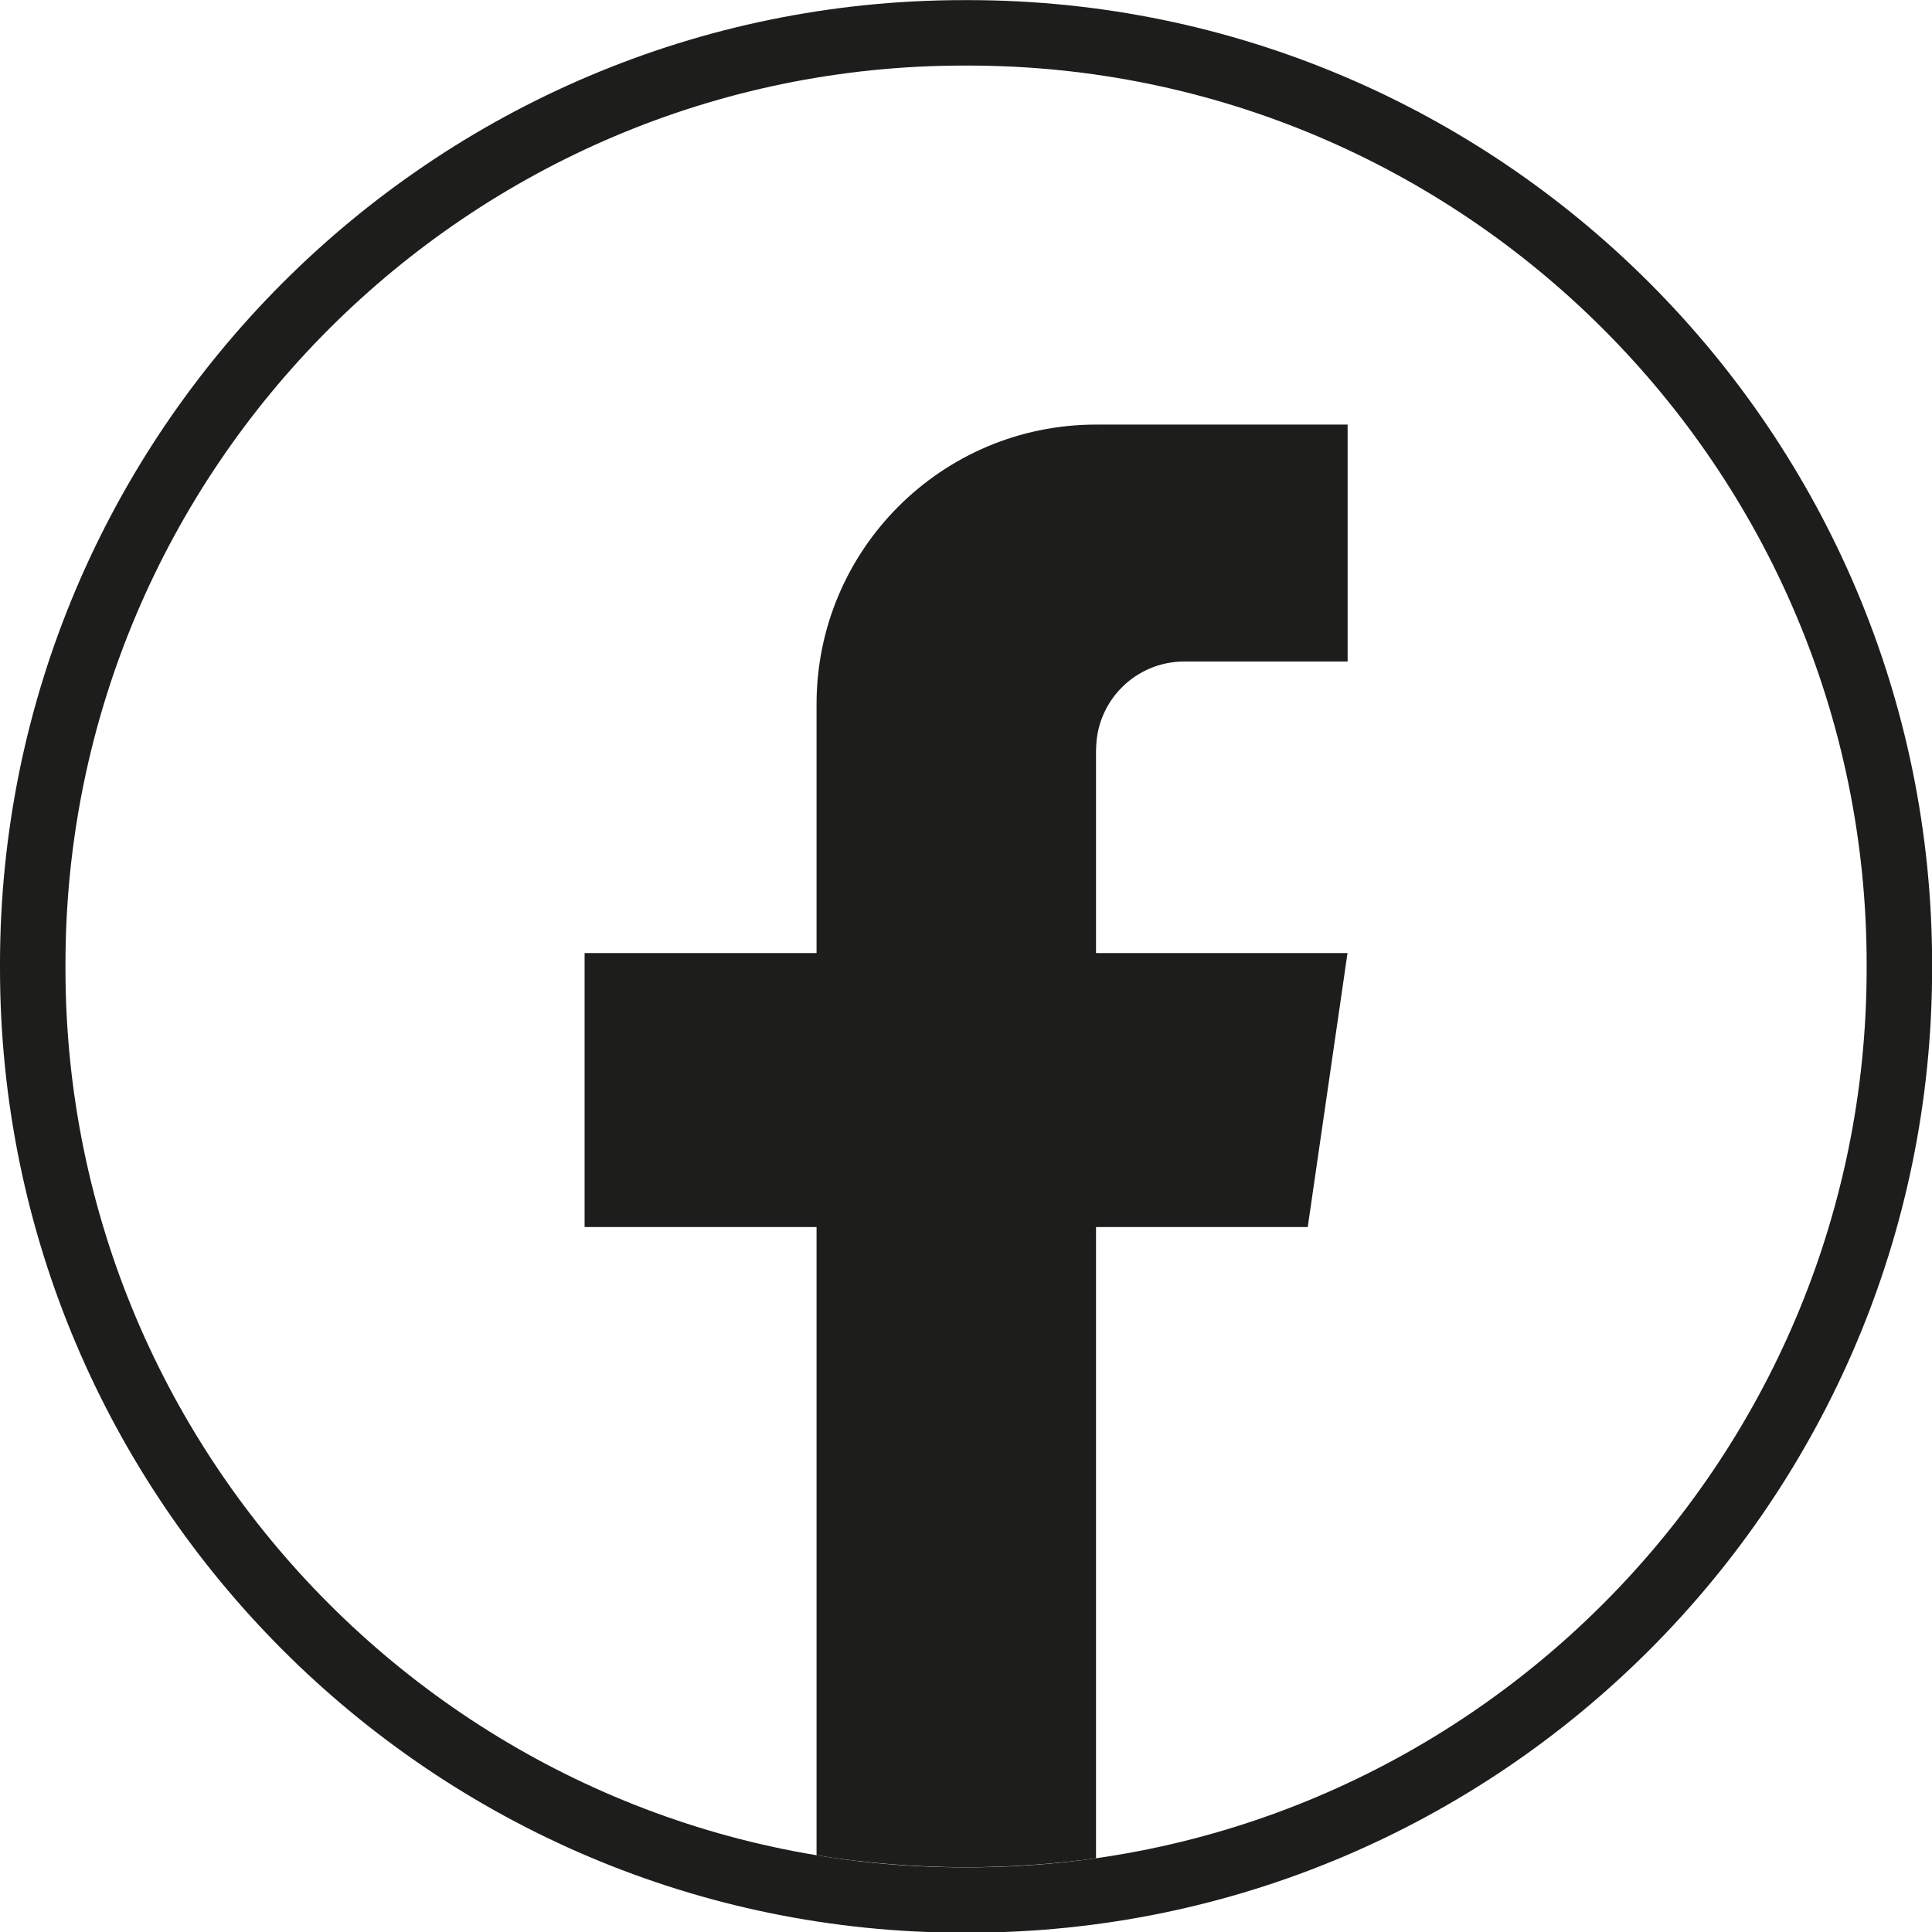
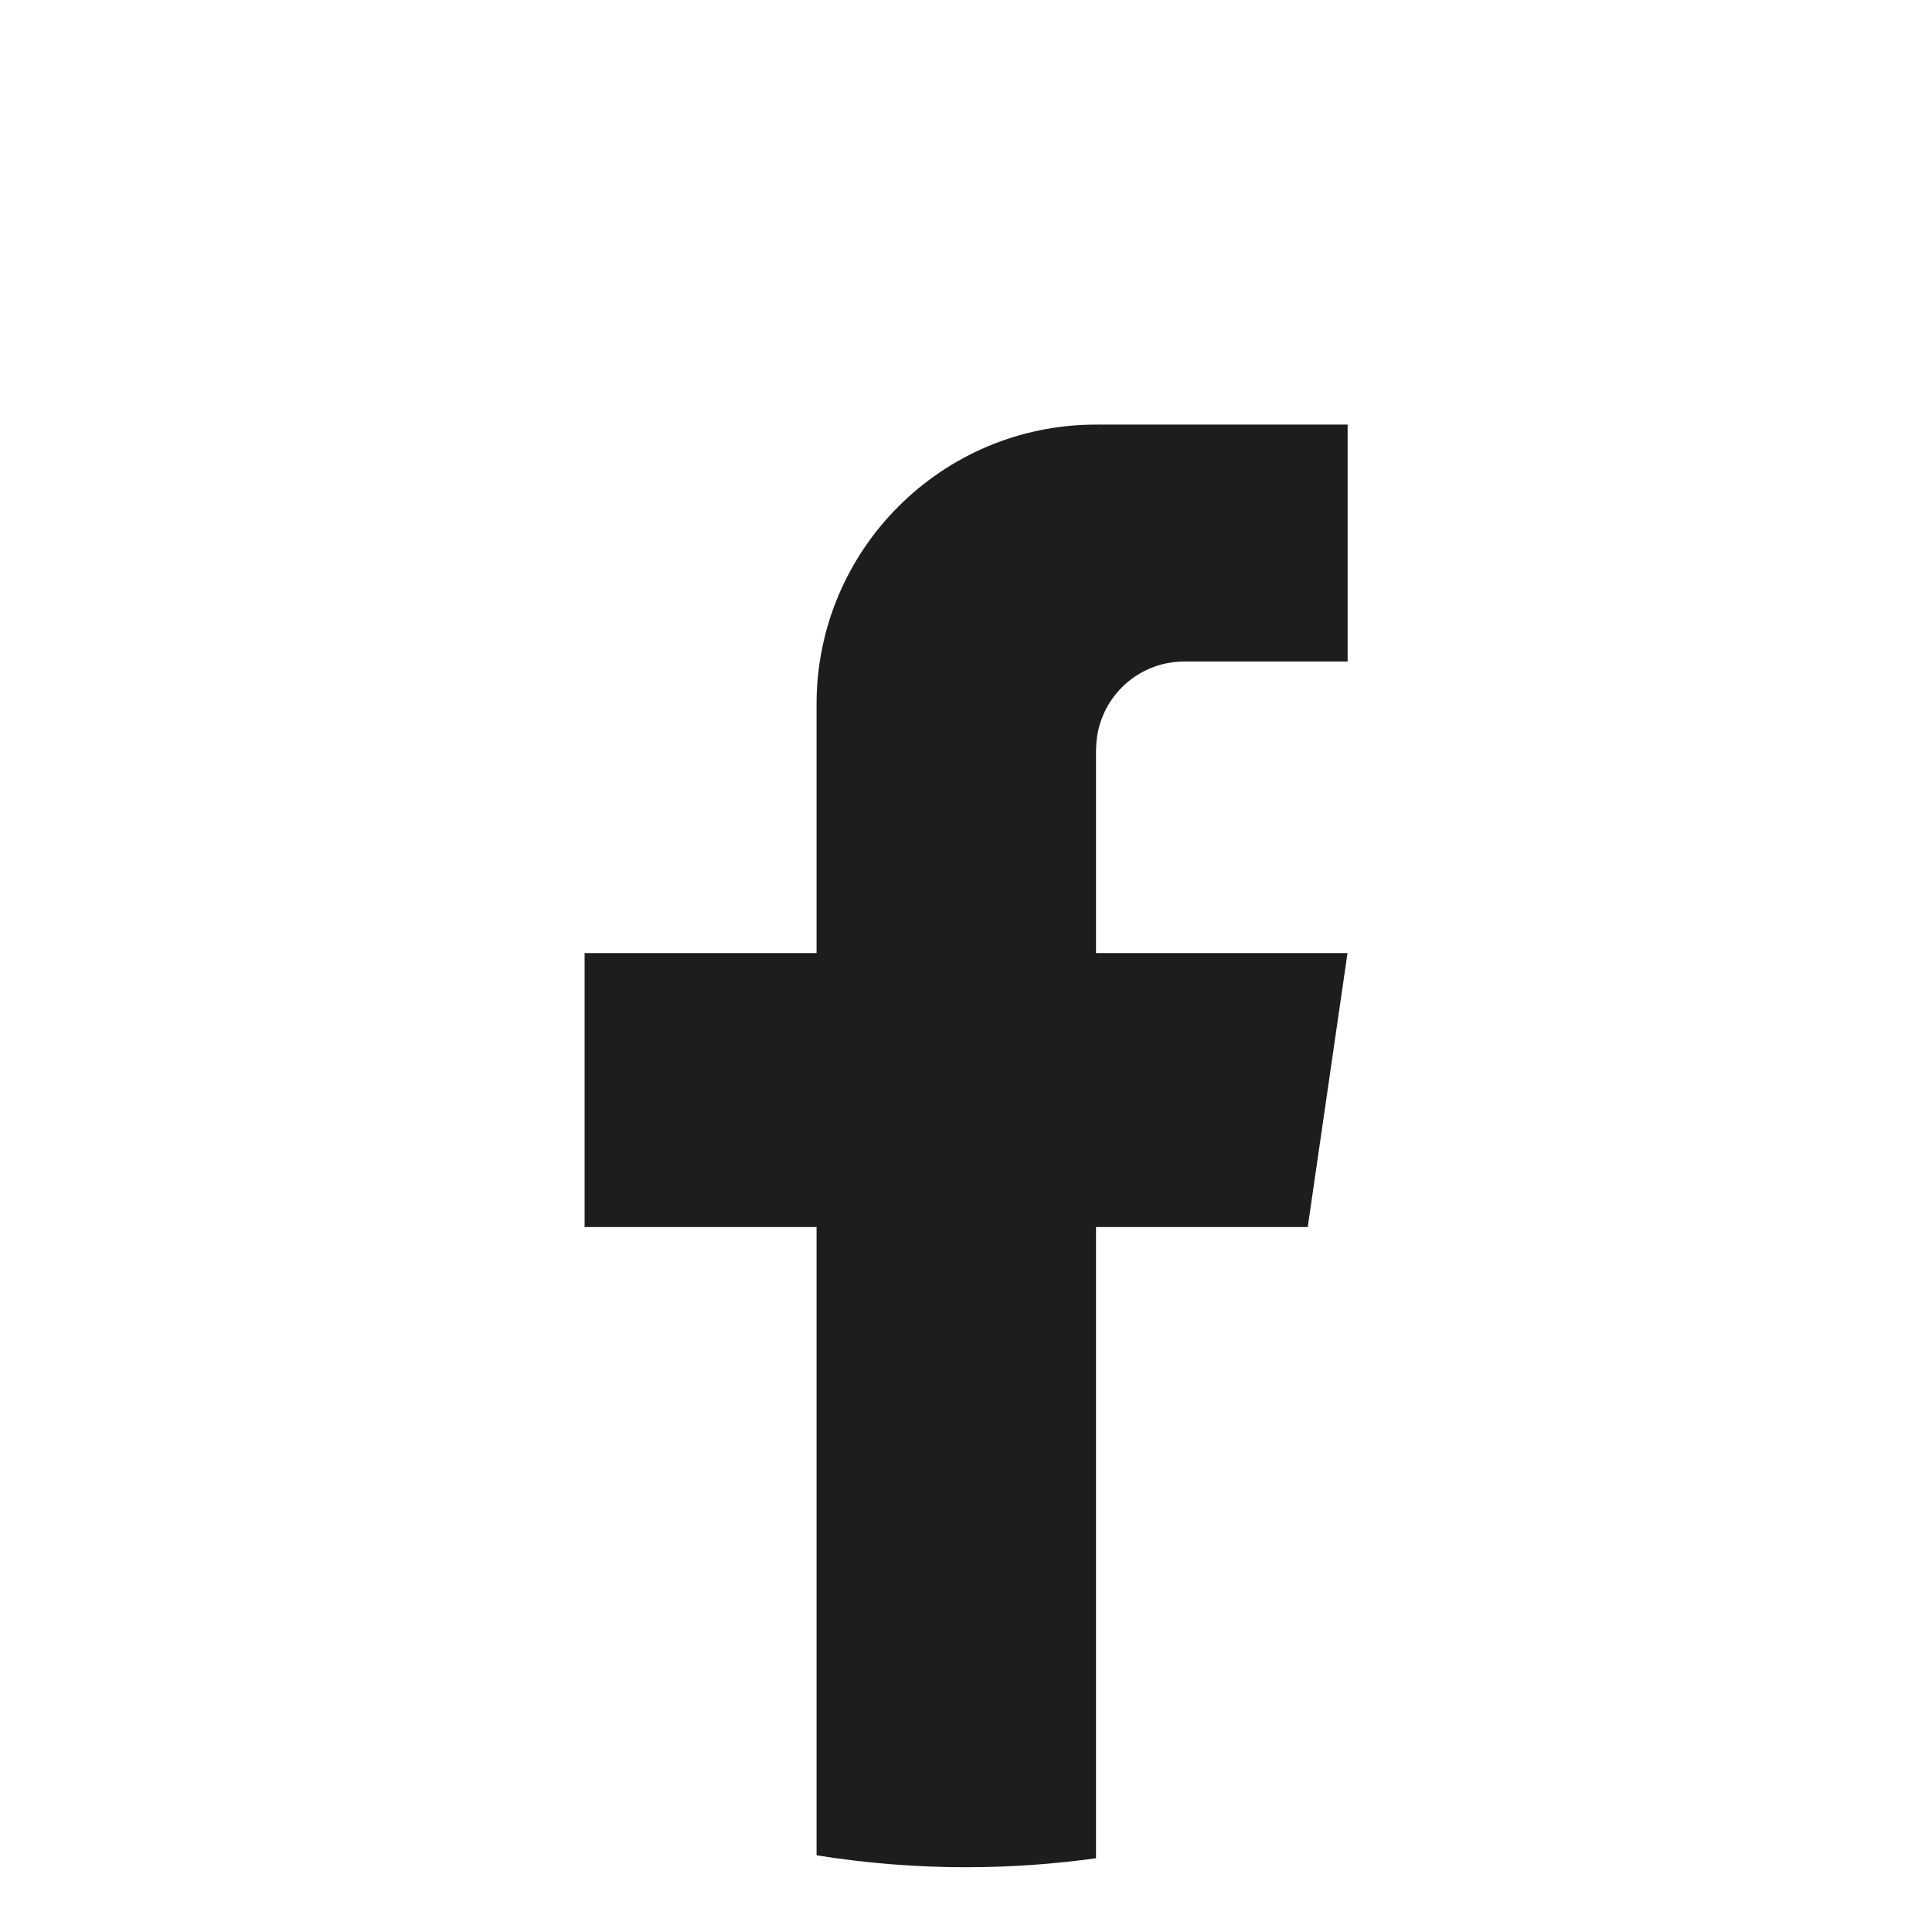
<svg xmlns="http://www.w3.org/2000/svg" width="17" height="17" viewBox="0 0 17 17" fill="none">
-   <path d="M8.519 17.006H8.482C3.805 17.006 0 13.2 0 8.522V8.485C0 3.807 3.805 0.001 8.482 0.001H8.519C13.196 0.001 17.001 3.807 17.001 8.485V8.522C17.001 13.2 13.196 17.006 8.519 17.006ZM8.482 0.577C4.122 0.577 0.576 4.124 0.576 8.485V8.522C0.576 12.883 4.122 16.431 8.482 16.431H8.519C12.879 16.431 16.425 12.883 16.425 8.522V8.485C16.425 4.124 12.879 0.577 8.519 0.577H8.482Z" fill="#1D1E1C" />
  <path d="M9.644 6.597V8.386H11.857L11.507 10.797H9.644V16.351C9.271 16.403 8.889 16.43 8.501 16.43C8.053 16.43 7.614 16.394 7.185 16.325V10.797H5.144V8.386H7.185V6.196C7.185 4.838 8.286 3.736 9.645 3.736V3.737C9.649 3.737 9.652 3.736 9.656 3.736H11.858V5.821H10.419C9.992 5.821 9.645 6.168 9.645 6.596L9.644 6.597Z" fill="#1D1E1C" />
</svg>